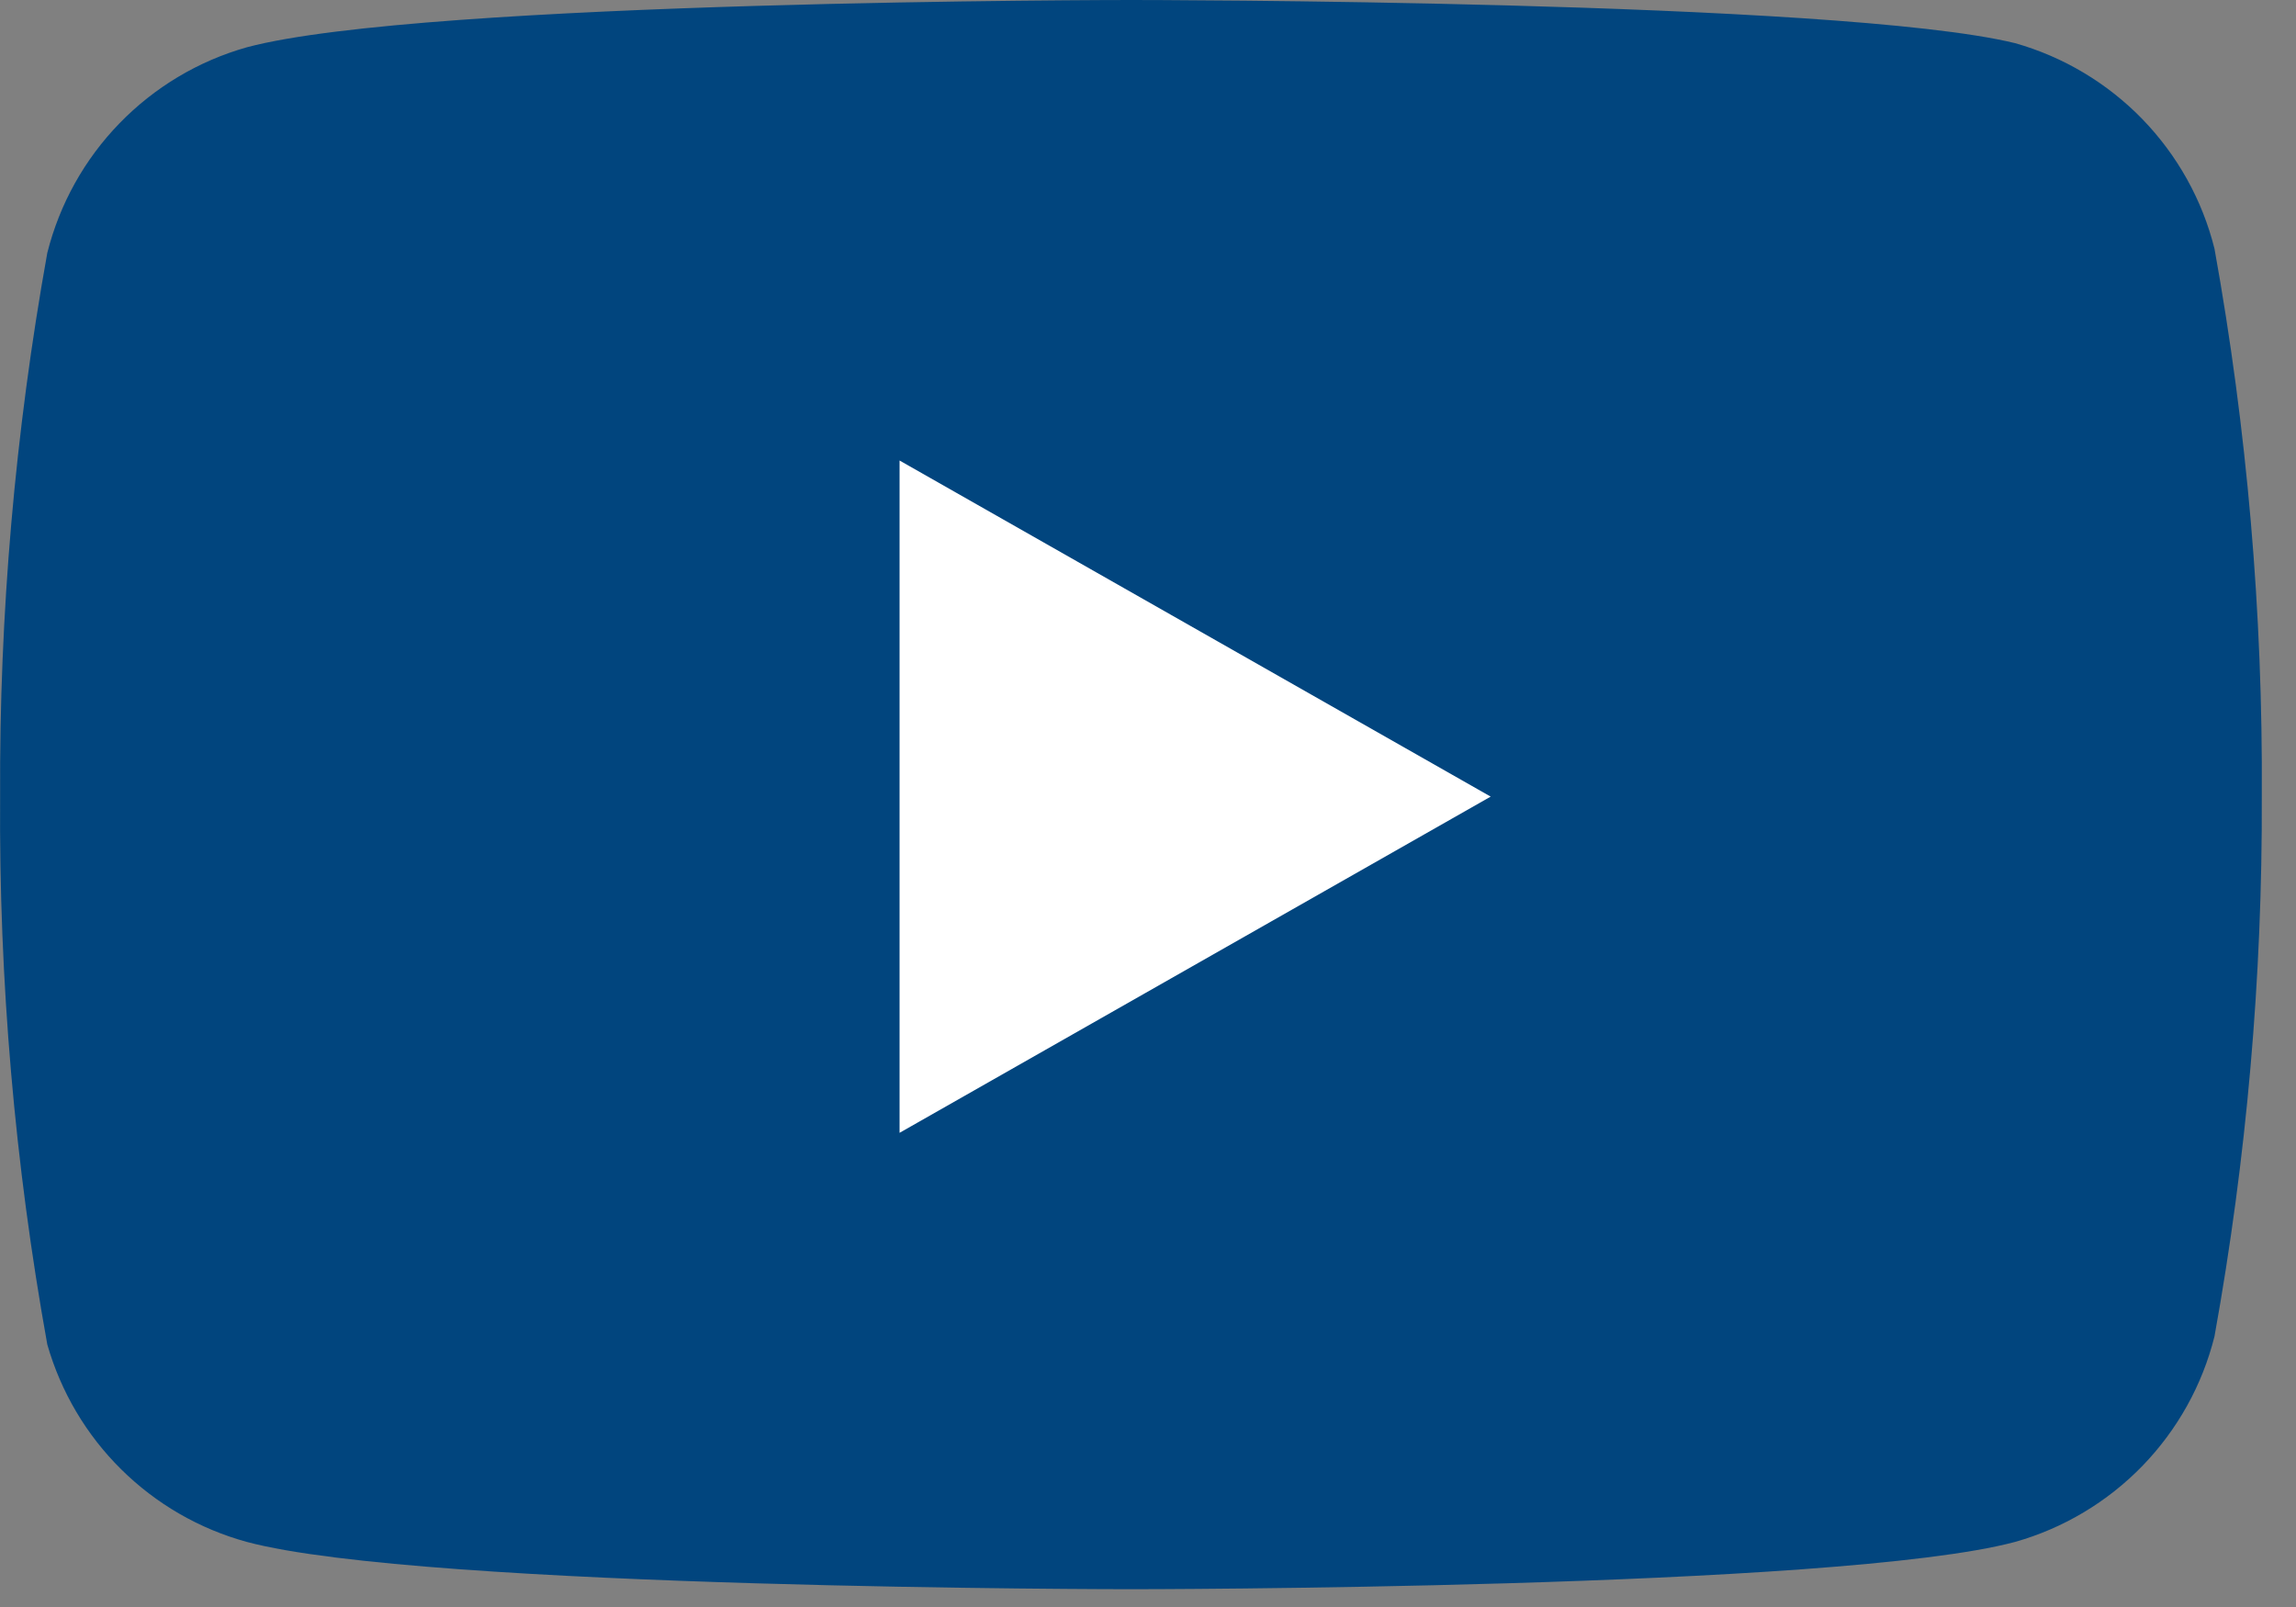
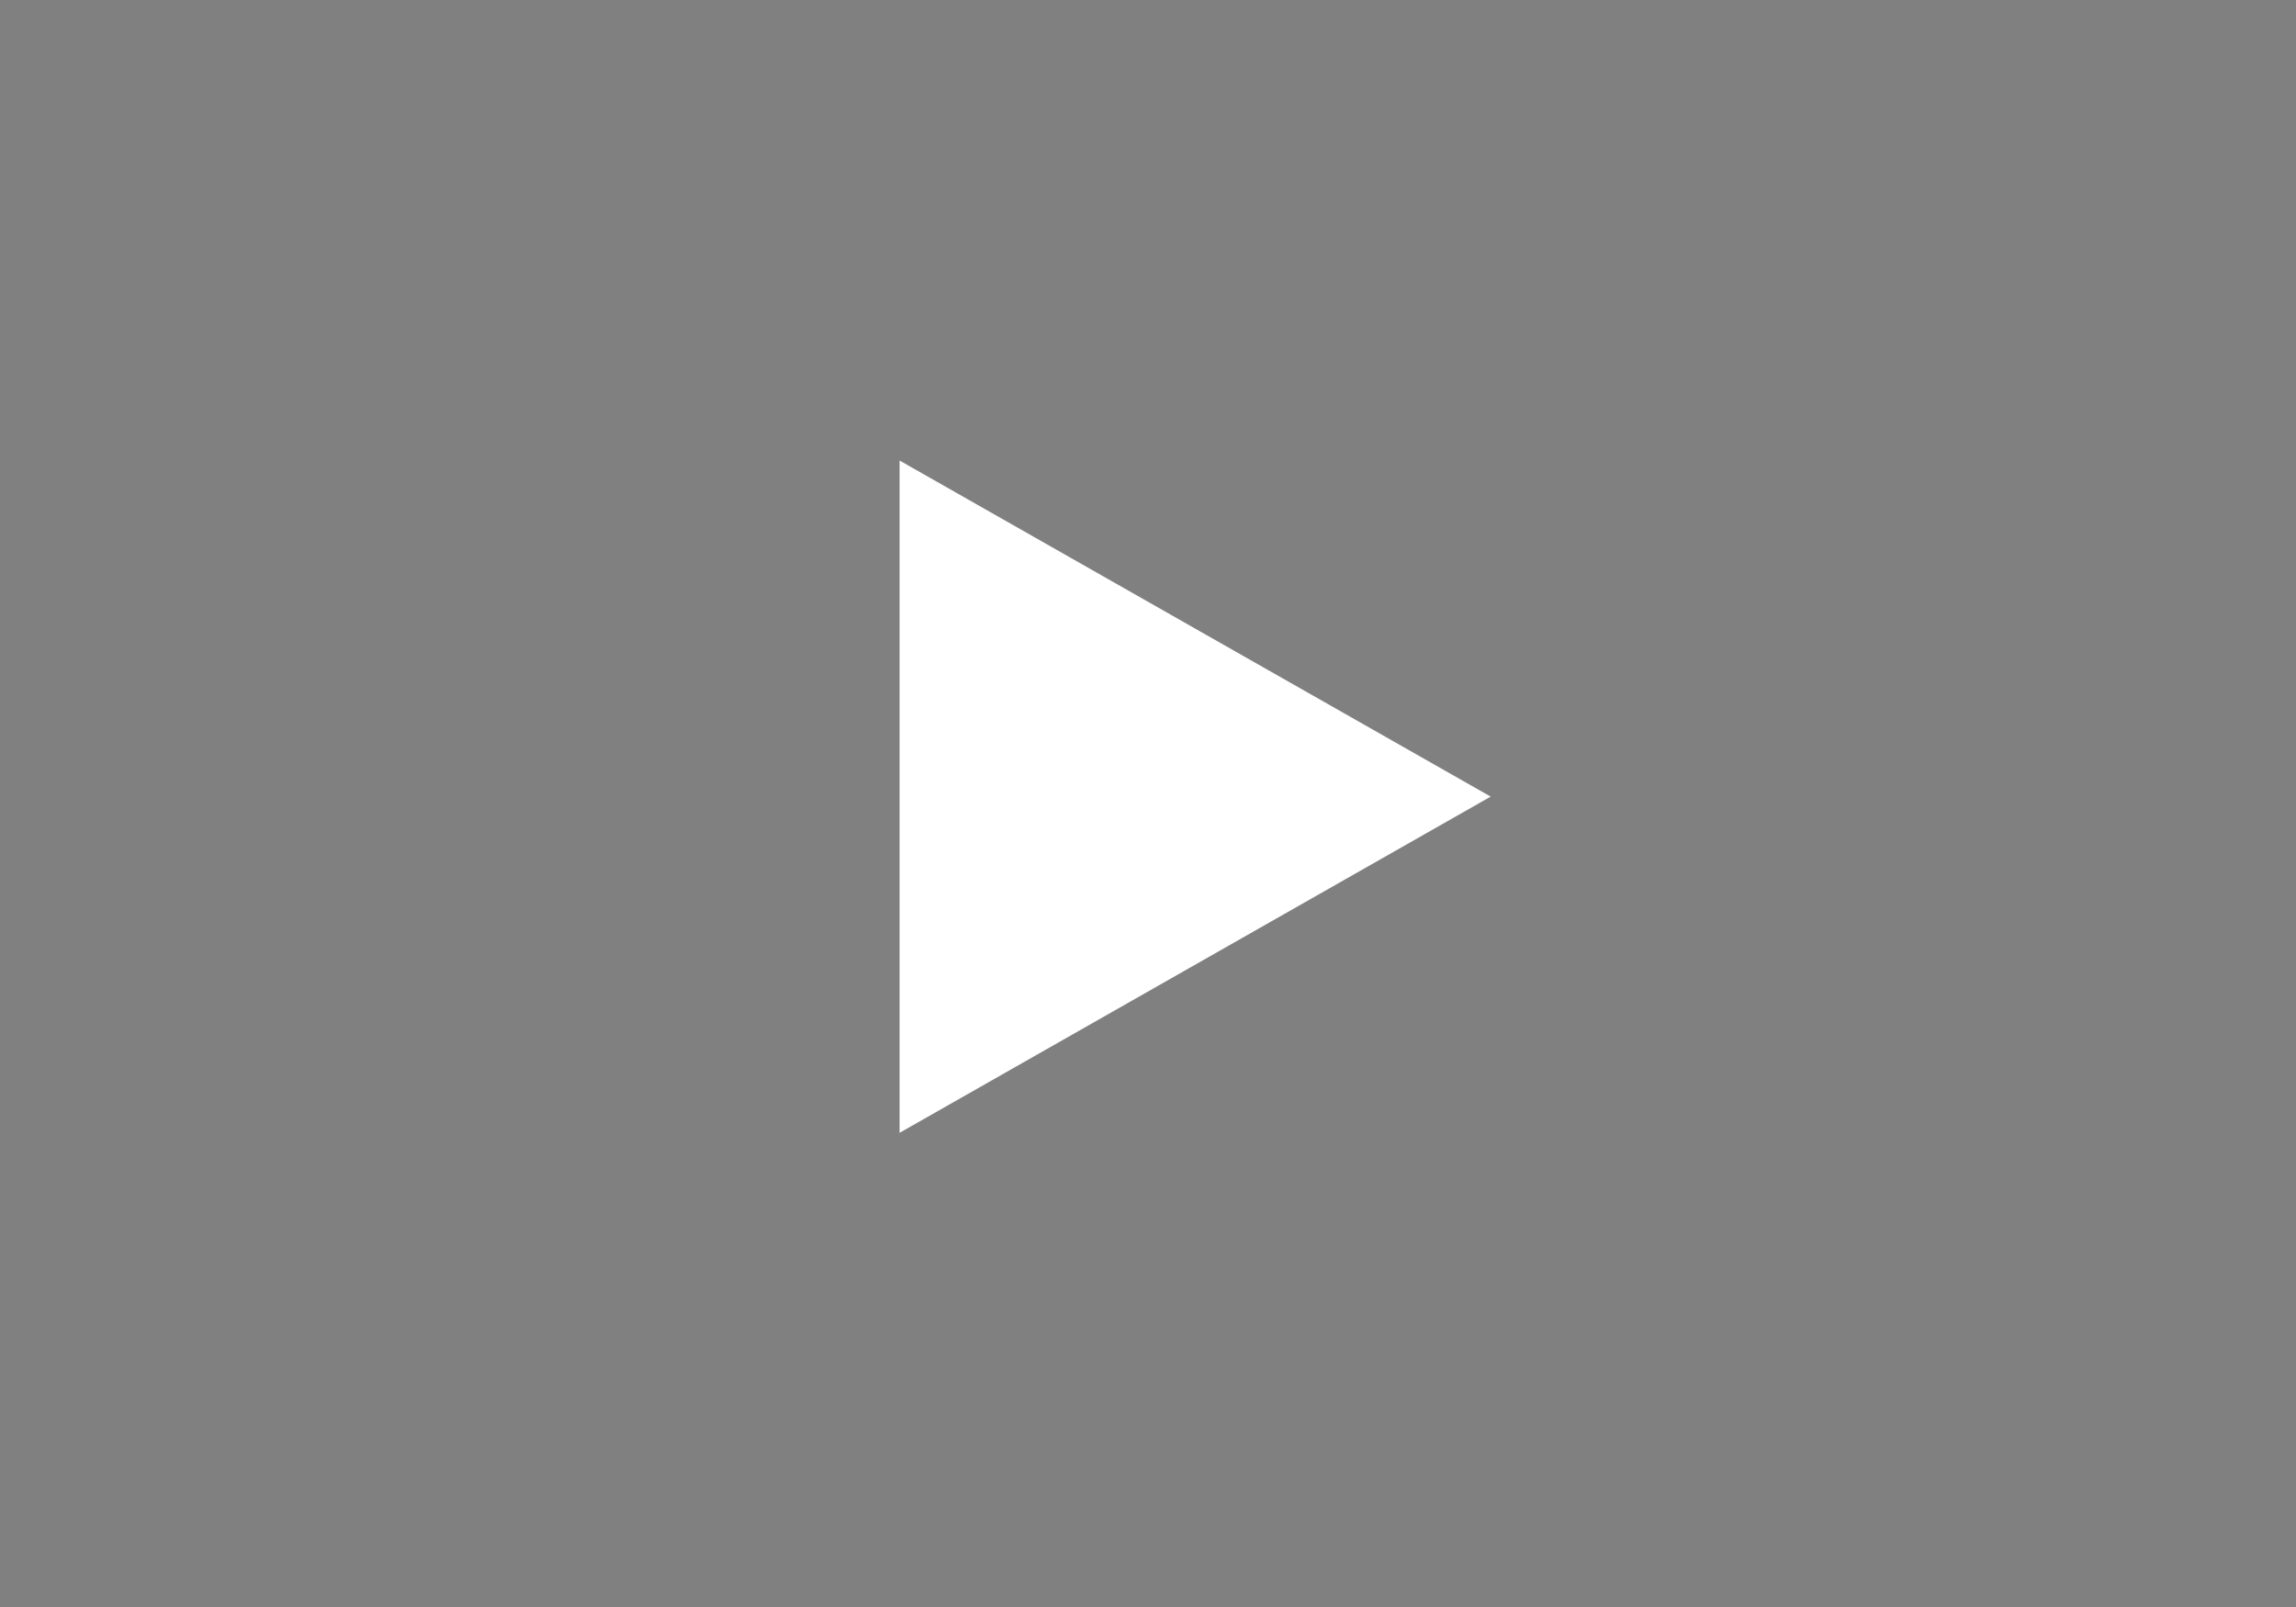
<svg xmlns="http://www.w3.org/2000/svg" width="20" height="14" viewBox="0 0 20 14" fill="none">
  <rect x="0" y="0" width="20" height="14" fill="#808080" stroke="none" />
-   <path d="M19.29 2.167C19.184 1.742 18.967 1.353 18.662 1.038C18.357 0.724 17.974 0.495 17.553 0.376C16.012 8.00659e-08 9.851 0 9.851 0C9.851 0 3.69 2.66886e-08 2.15 0.412C1.728 0.531 1.346 0.76 1.041 1.074C0.735 1.389 0.519 1.778 0.412 2.203C0.131 3.766 -0.007 5.352 0.001 6.94C-0.01 8.541 0.128 10.139 0.412 11.713C0.53 12.125 0.751 12.5 1.056 12.801C1.36 13.102 1.737 13.32 2.15 13.433C3.69 13.845 9.851 13.845 9.851 13.845C9.851 13.845 16.012 13.845 17.553 13.433C17.974 13.314 18.357 13.085 18.662 12.771C18.967 12.456 19.184 12.067 19.29 11.642C19.57 10.09 19.708 8.517 19.702 6.94C19.712 5.34 19.574 3.742 19.29 2.167V2.167Z" fill="#01457E" />
  <path d="M7.836 9.869L12.985 6.94L7.836 4.012V9.869Z" fill="white" />
</svg>